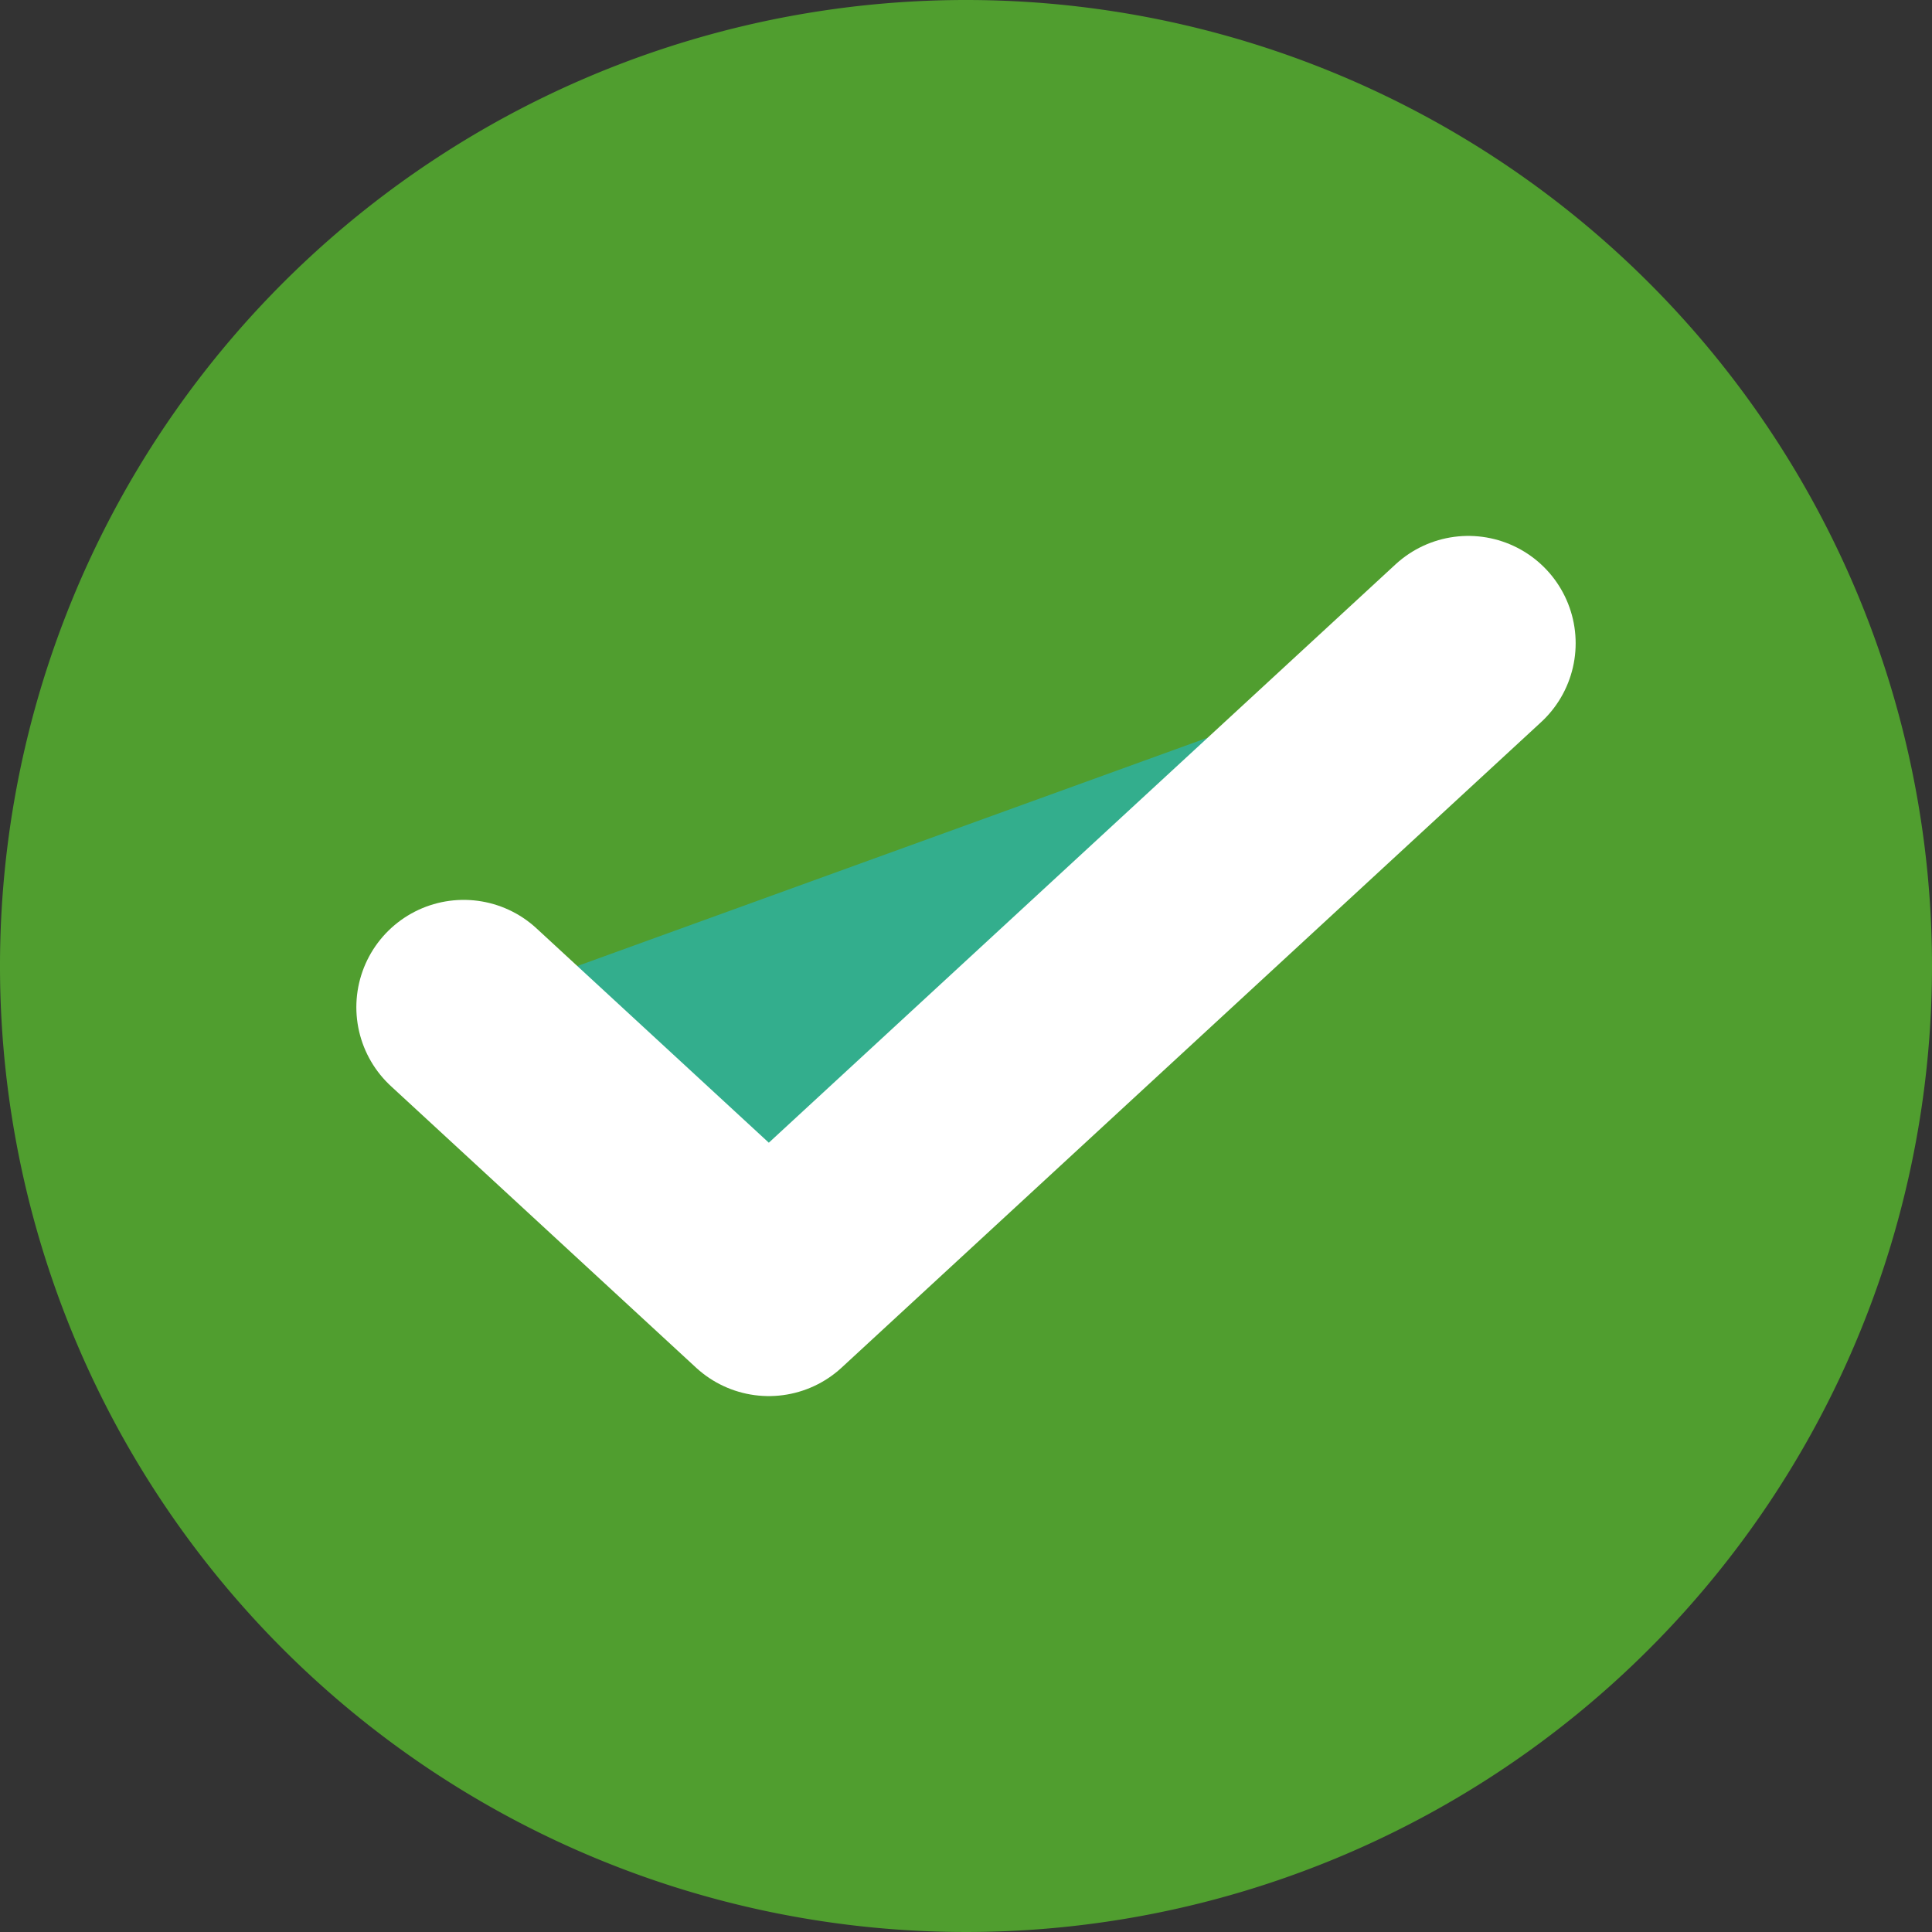
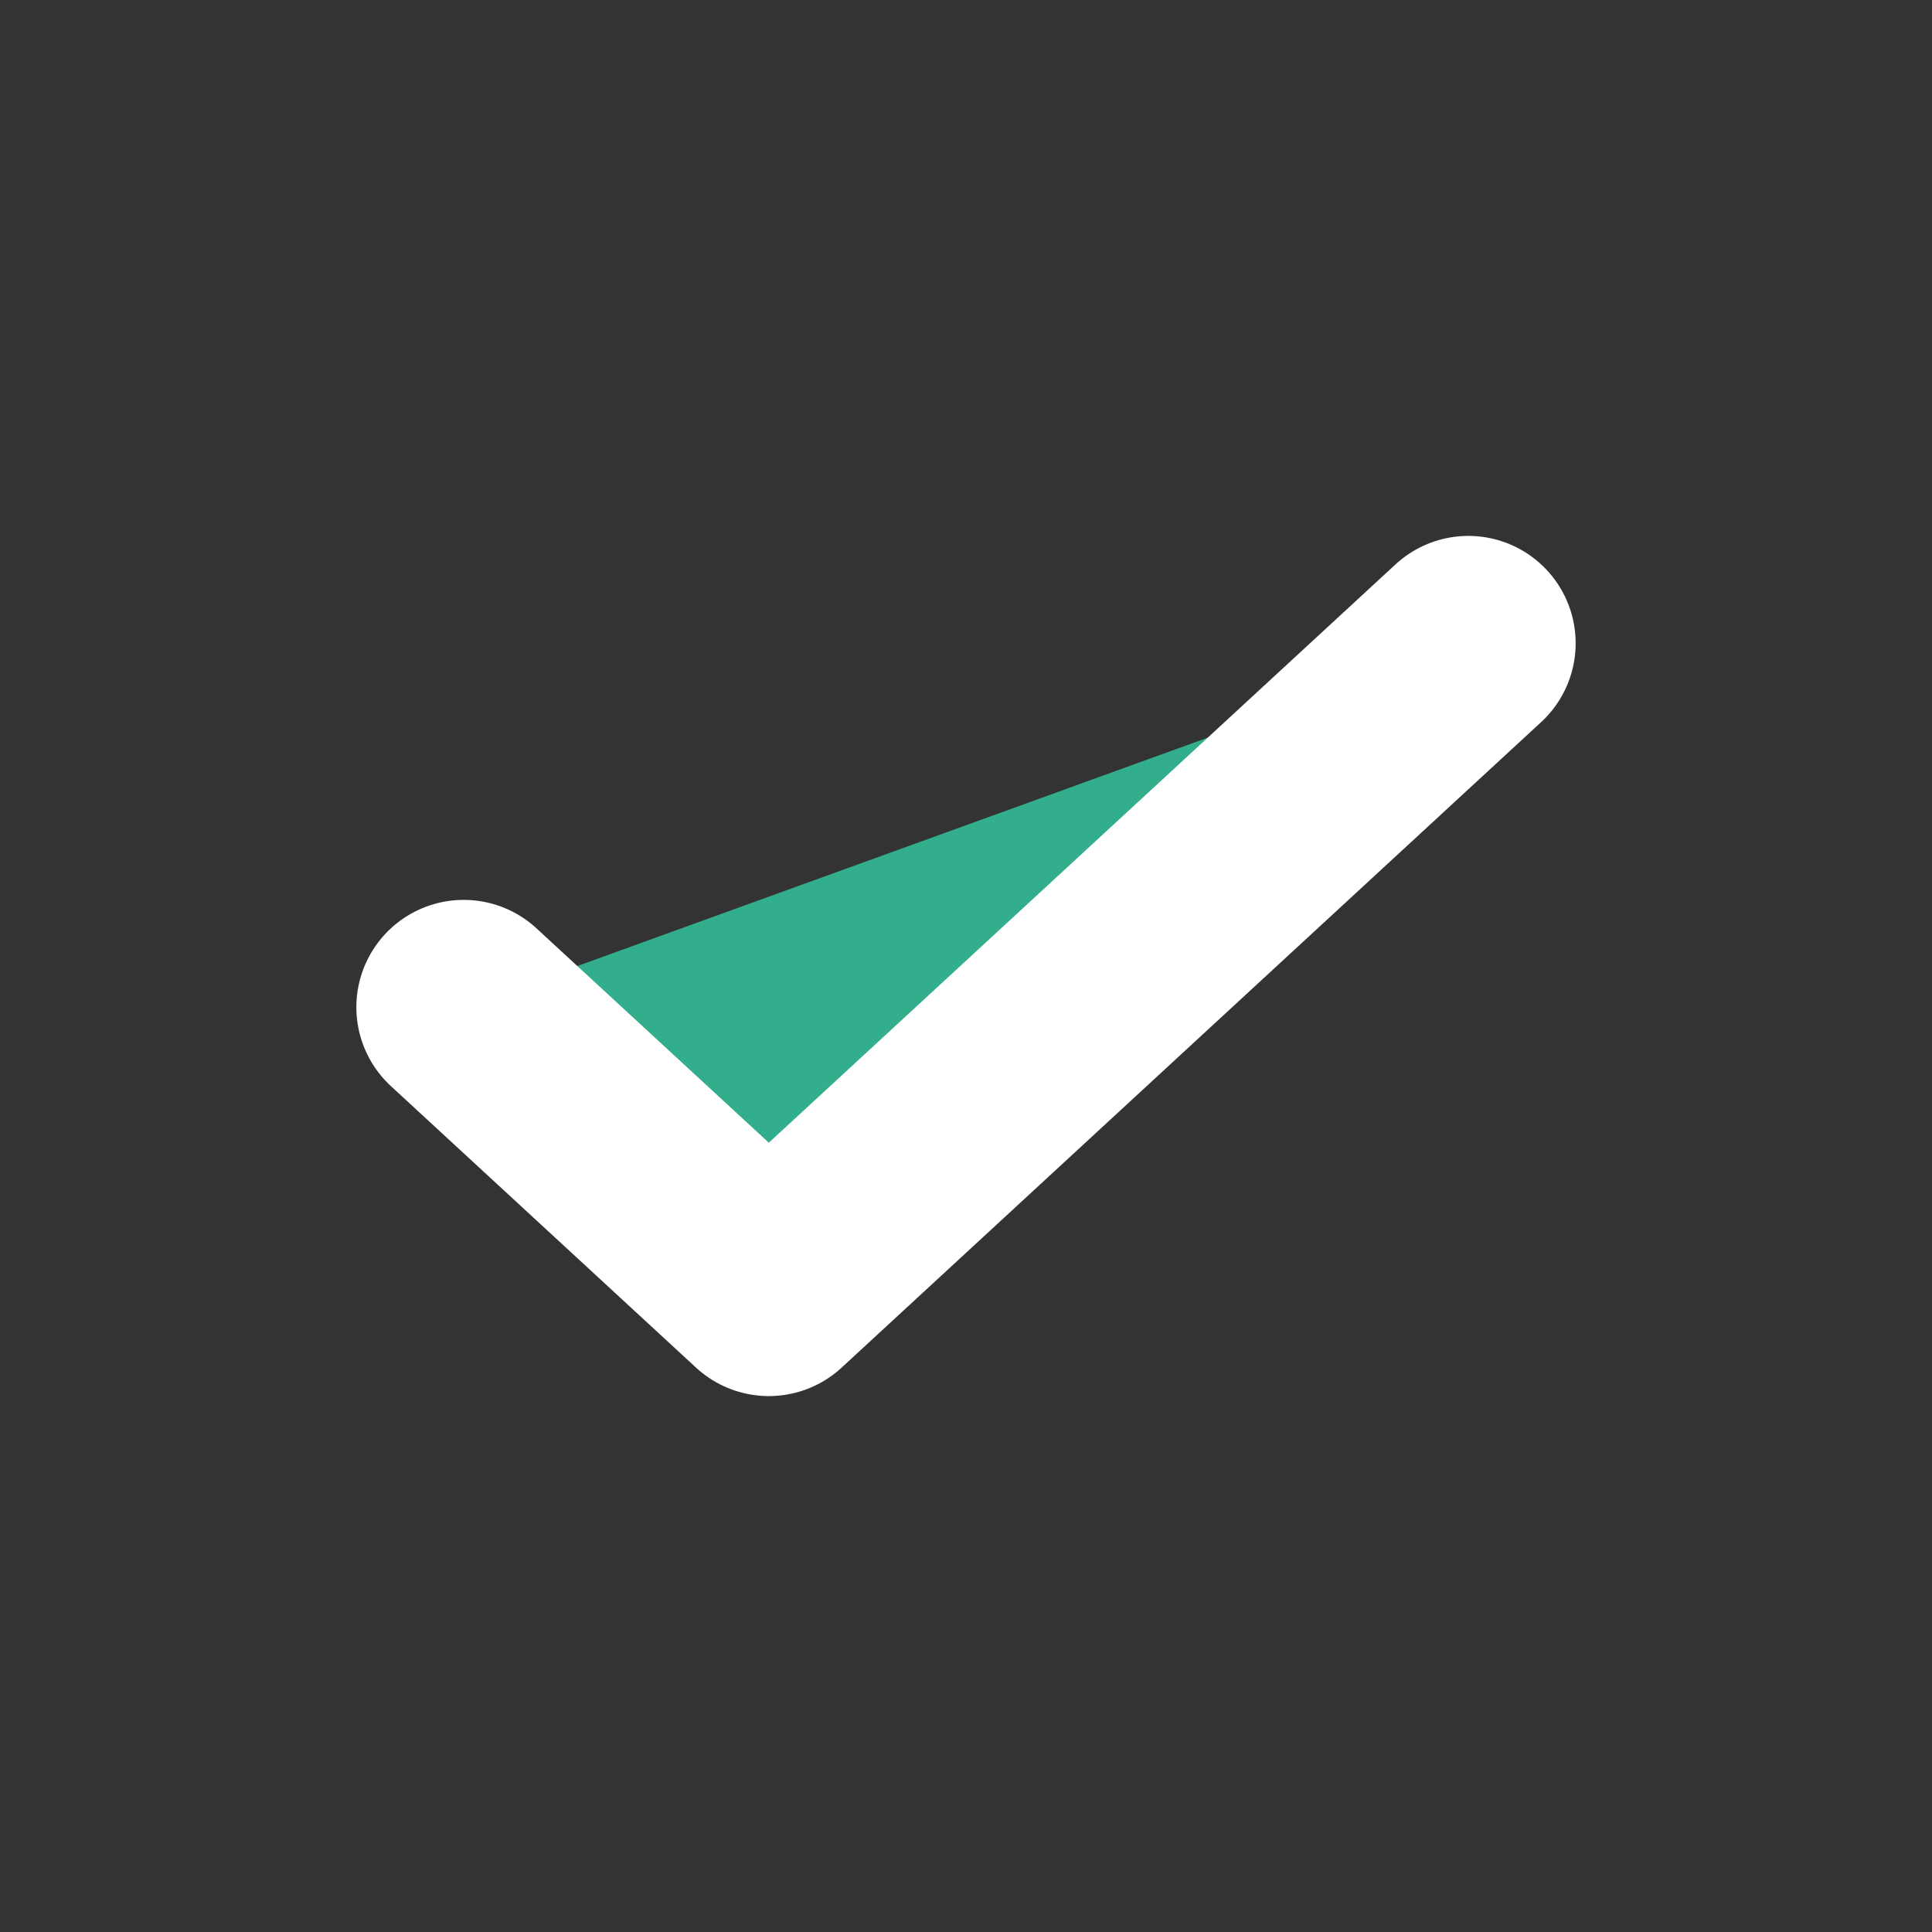
<svg xmlns="http://www.w3.org/2000/svg" id="Group_10487" data-name="Group 10487" width="18" height="18" viewBox="0 0 18 18">
  <rect x="0" y="0" width="18" height="18" fill="#333333" stroke="none" />
  <g id="Group_8125" data-name="Group 8125">
-     <path id="Path_4420" data-name="Path 4420" d="M18,9A9,9,0,1,1,9,0a9,9,0,0,1,9,9" fill="#509e2f" />
    <path id="Path_4421" data-name="Path 4421" d="M15.965,24.226l2.843,2.623,6.517-6.014" transform="translate(-11.645 -14.842)" fill="#33ae8d" stroke="#fff" stroke-linecap="round" stroke-linejoin="round" stroke-width="2" />
  </g>
</svg>